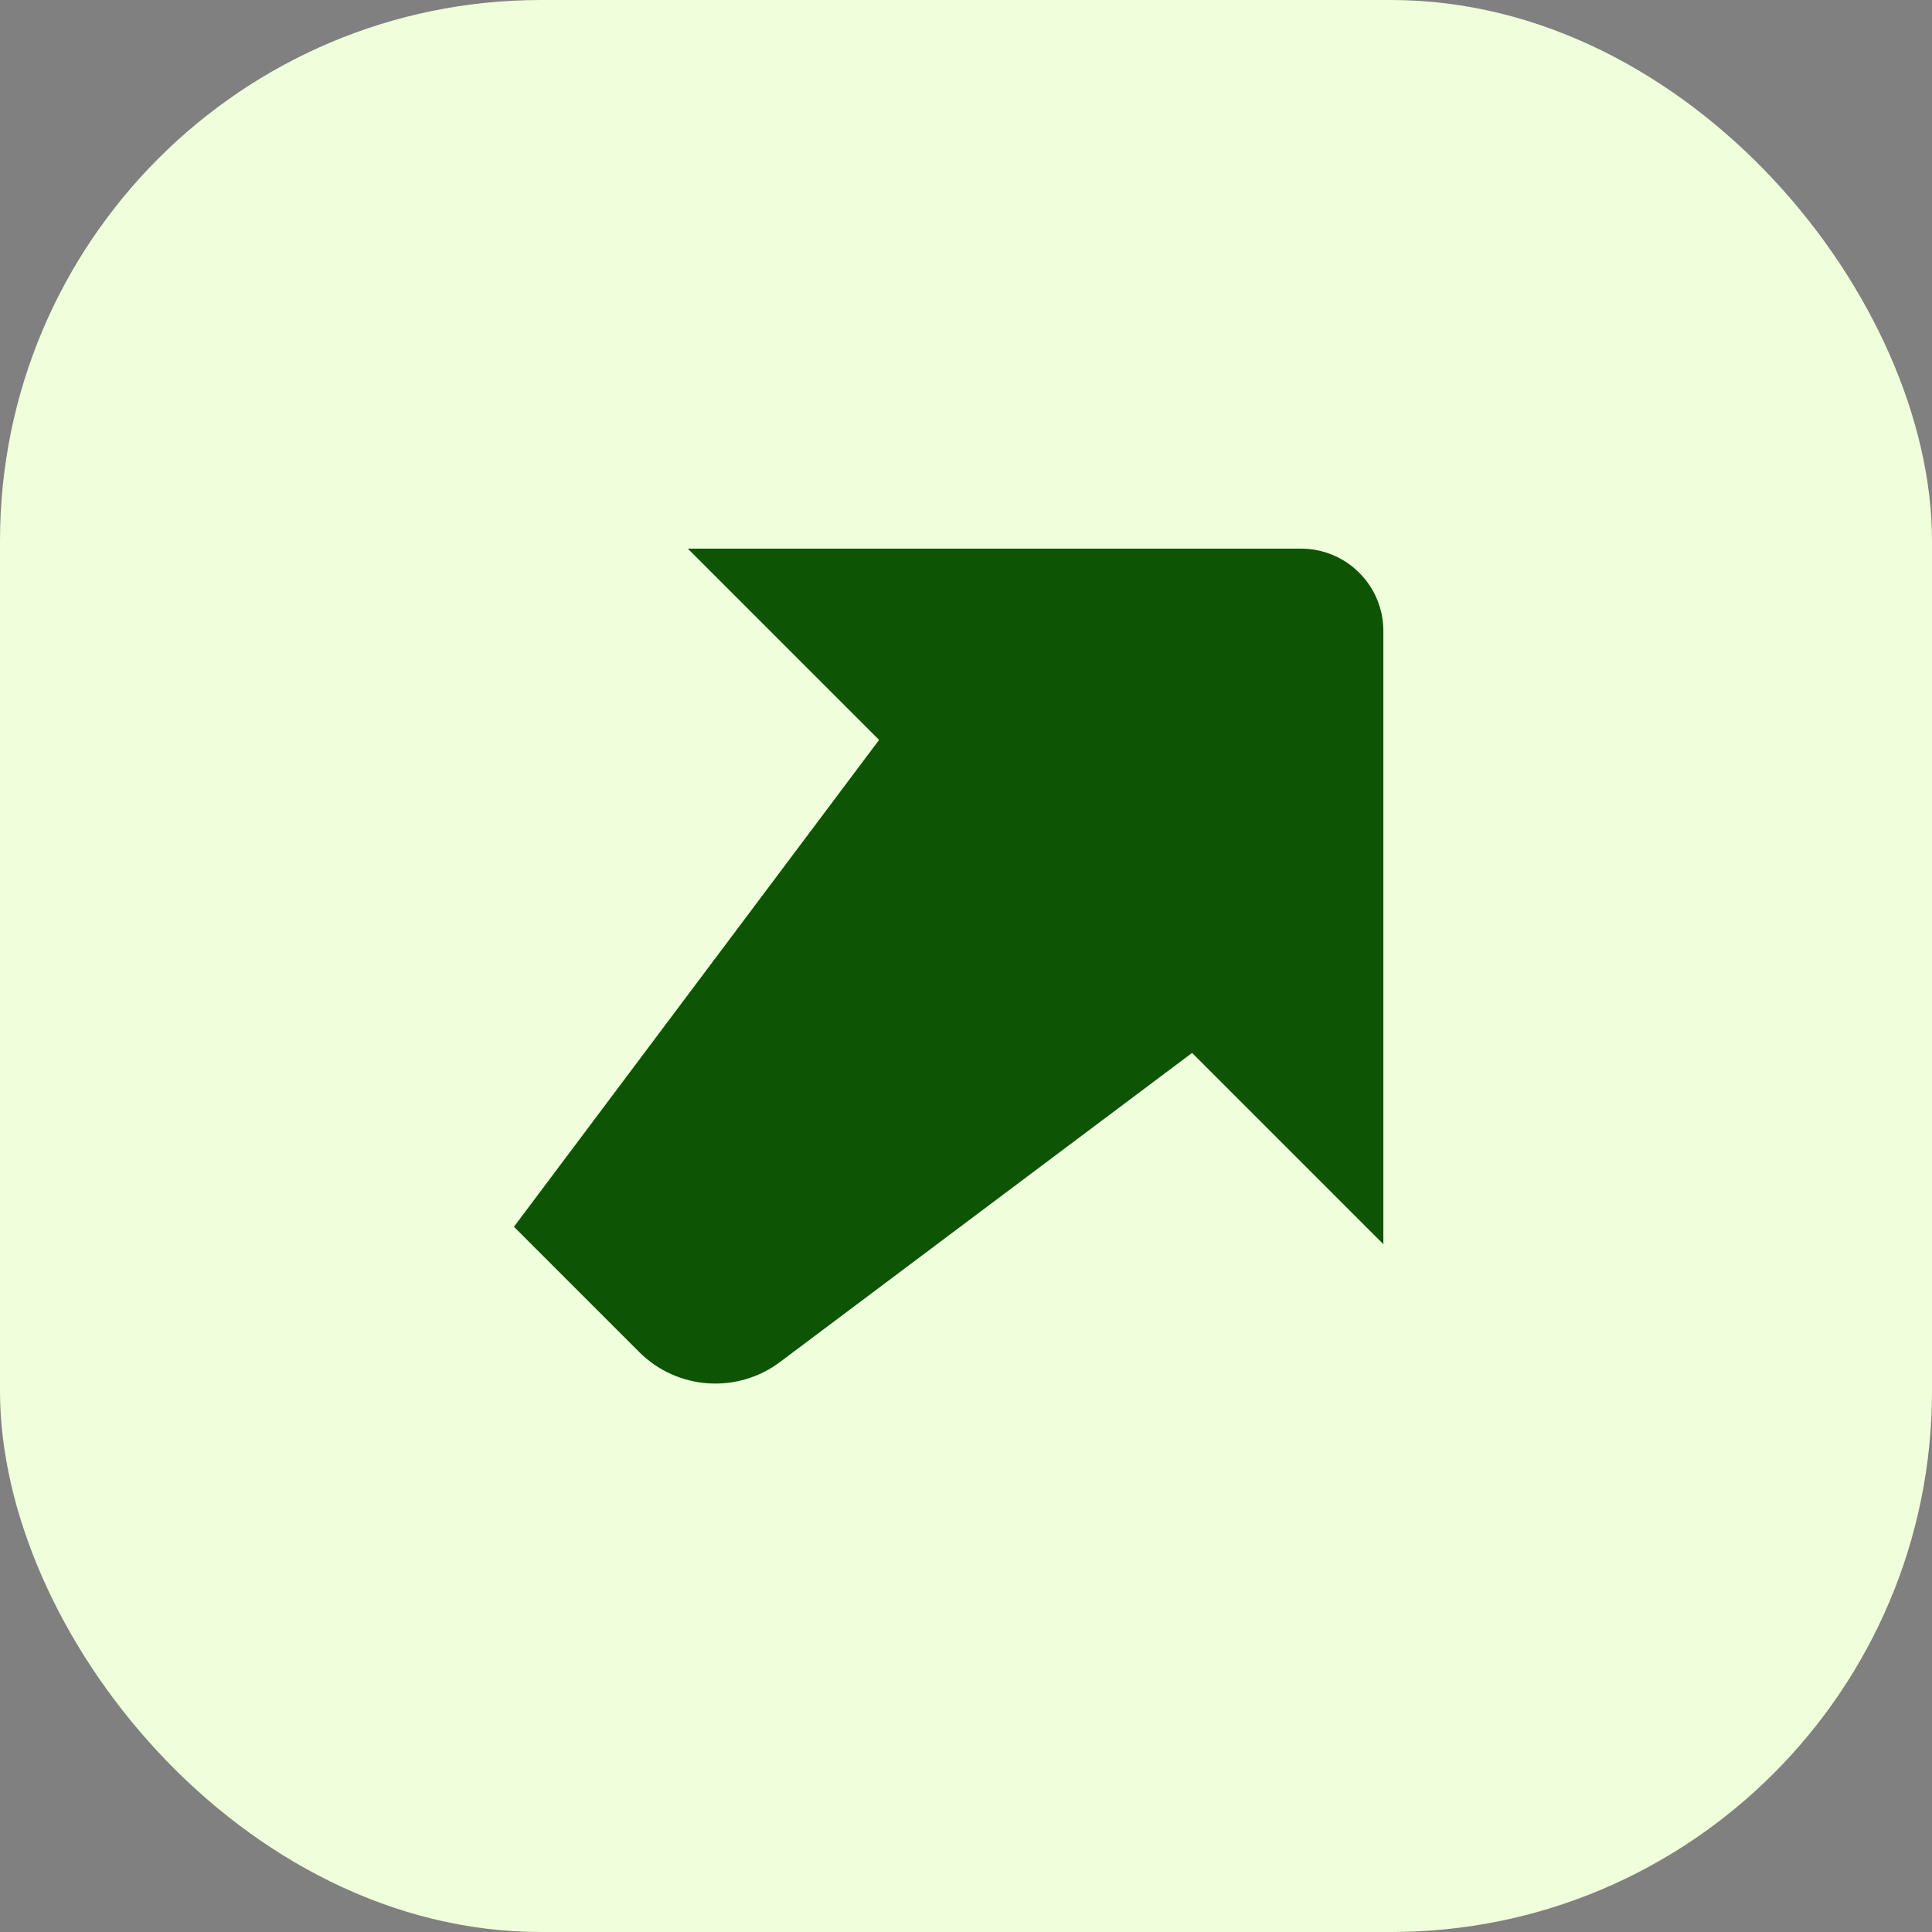
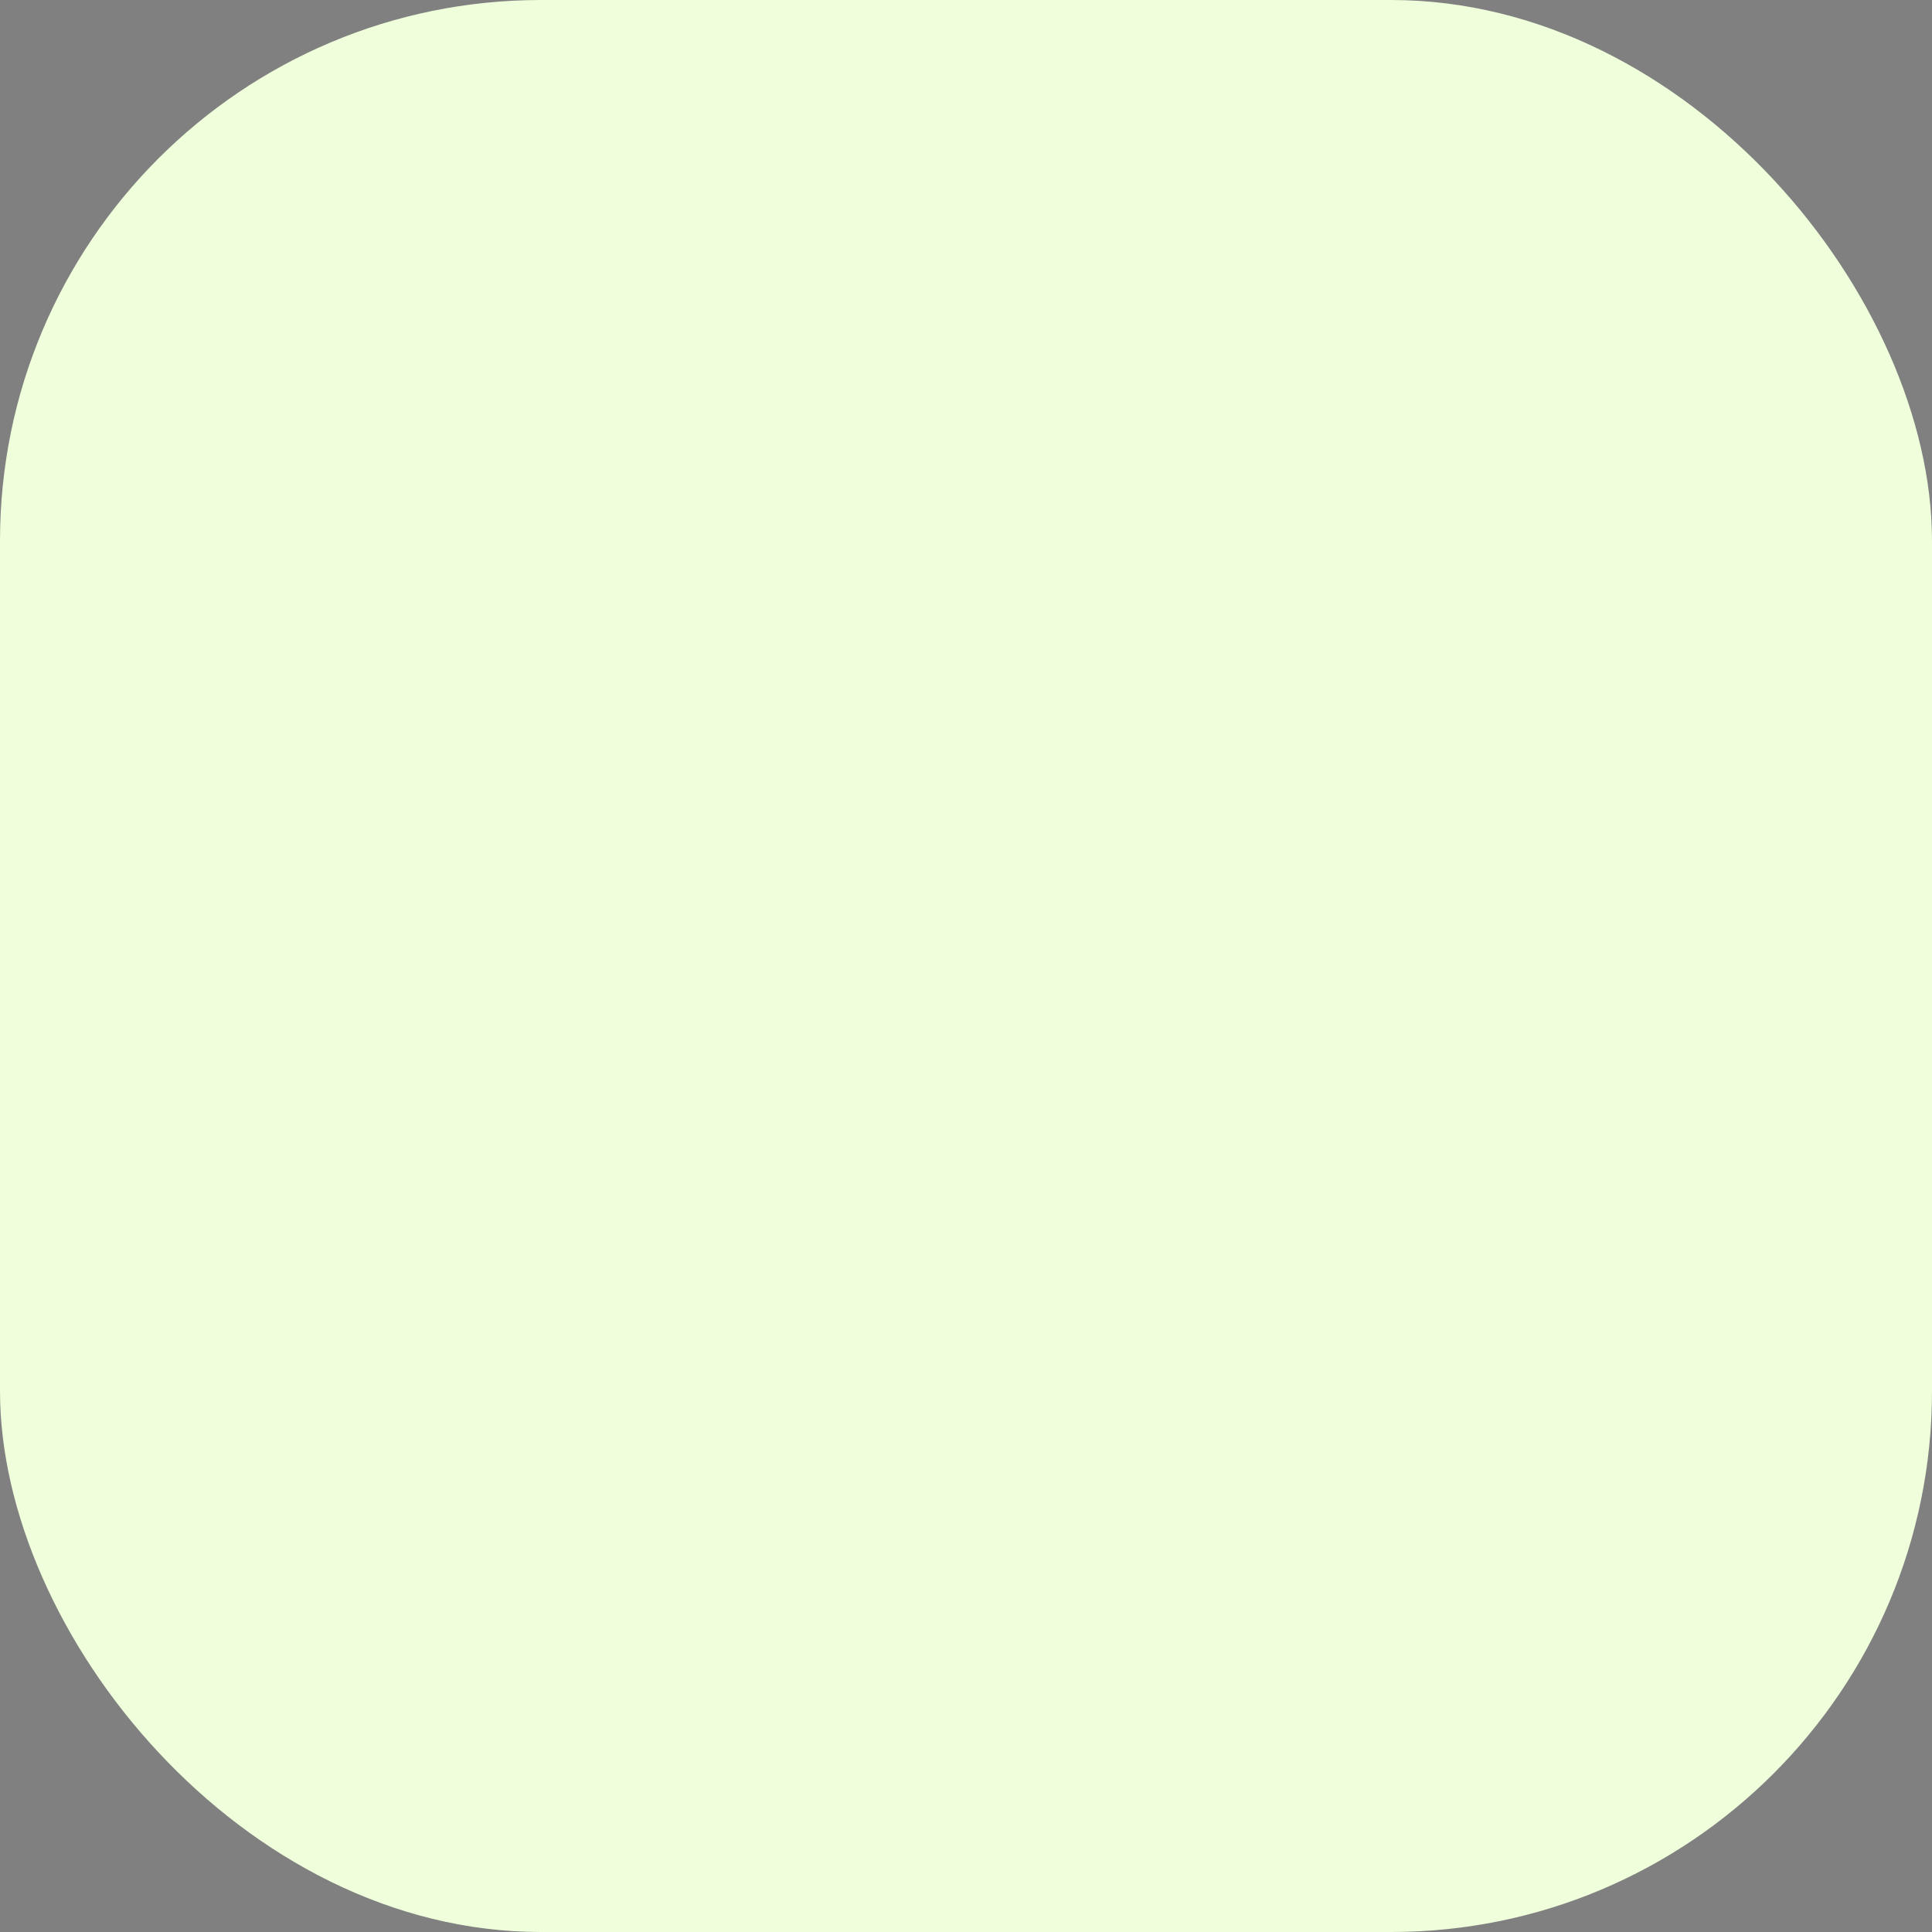
<svg xmlns="http://www.w3.org/2000/svg" width="50" height="50" viewBox="0 0 50 50" fill="none">
  <rect x="0" y="0" width="50" height="50" fill="#808080" stroke="none" />
  <rect width="50" height="50" rx="14" fill="#EFFEDB" />
  <g clip-path="url(#clip0_435_982)">
-     <path d="M33.671 14.199H17.801L22.751 19.149L13.301 31.749L16.541 34.989C17.525 35.973 19.079 36.081 20.189 35.247L30.851 27.249L35.801 32.199V16.329C35.801 15.153 34.847 14.199 33.671 14.199Z" fill="#0E5405" />
-   </g>
+     </g>
  <defs>
    <clipPath id="clip0_435_982">
      <rect width="36" height="36" fill="white" transform="translate(7 7)" />
    </clipPath>
  </defs>
</svg>